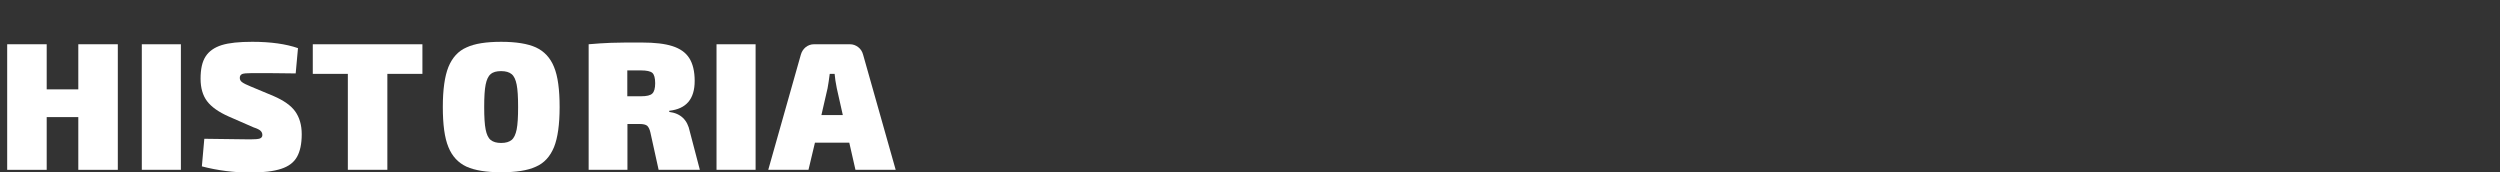
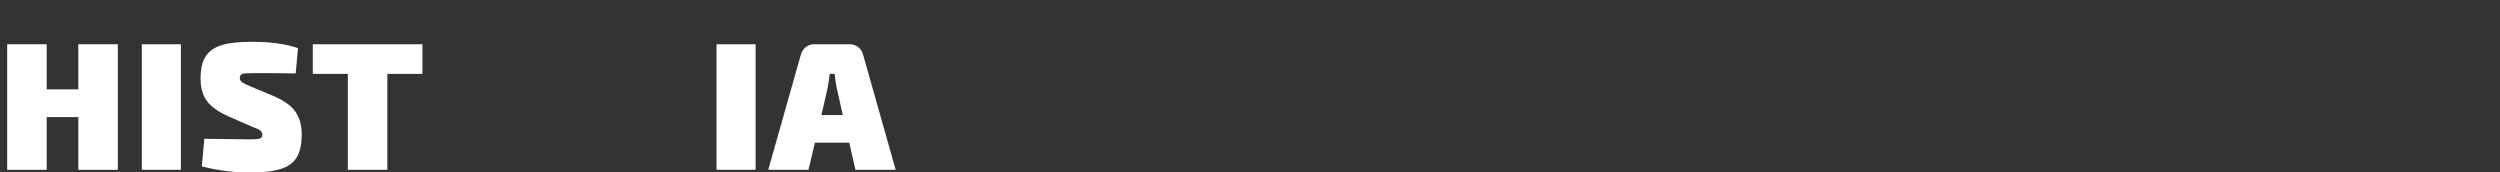
<svg xmlns="http://www.w3.org/2000/svg" version="1.1" id="Layer_1" x="0px" y="0px" viewBox="0 0 1740 120" style="enable-background:new 0 0 1740 120;" xml:space="preserve">
  <rect x="0" y="0" width="1740" height="120" fill="#333333" stroke="none" />
  <style type="text/css">
	.st0{fill:#FFFFFF;}
</style>
  <g>
    <path class="st0" d="M82,30.8v87.4H54.5V81.5h-22v36.7H5V30.8h27.5v31.4h22V30.8H82z" />
    <path class="st0" d="M125.9,118.2H98.7V30.8h27.2C125.9,30.8,125.9,118.2,125.9,118.2z" />
    <path class="st0" d="M207.4,33.5l-1.6,17.6c-10.2-0.2-20.4-0.2-30.8-0.2c-3.2,0-5.4,0.2-6.4,0.6c-1.1,0.5-1.7,1.3-1.7,2.7   c0,1.2,0.5,2.2,1.6,3s3,1.8,6,3l15.8,6.6c7.2,3.1,12.3,6.7,15.2,10.8s4.5,9.3,4.5,15.8c0,6.7-1.1,11.9-3.3,15.8s-5.8,6.6-11,8.3   c-5.2,1.7-12.3,2.6-21.4,2.6c-11.4,0-22.7-1.4-33.8-4.3l1.7-19.2C159,96.8,169.6,97,174,97c3.5,0,5.8-0.2,6.9-0.6   c1.1-0.5,1.7-1.2,1.7-2.4c0-1.2-0.4-2.1-1.2-2.9s-2.3-1.6-4.8-2.4l-17.4-7.6c-7-3.1-12.1-6.7-15.1-10.7s-4.5-9.2-4.5-15.6   c0-6.7,1.1-11.8,3.5-15.5c2.3-3.6,6.1-6.3,11.2-7.9c5.2-1.6,12.2-2.3,21.3-2.3C188.4,29.1,199,30.6,207.4,33.5L207.4,33.5z" />
    <path class="st0" d="M294,51.4h-24.4v66.8h-27.5V51.4h-24.4V30.8H294V51.4L294,51.4z" />
-     <path class="st0" d="M373,33c5.8,2.7,10,7.2,12.6,13.6c2.7,6.5,3.9,15.8,3.9,27.9s-1.3,21.4-3.9,27.9c-2.7,6.5-6.8,11.1-12.6,13.6   c-5.8,2.7-13.9,3.9-24.2,3.9c-10.3,0-18.3-1.3-24.1-3.9c-5.8-2.7-10-7.2-12.6-13.6c-2.7-6.5-3.9-15.8-3.9-27.9s1.3-21.4,3.9-27.9   c2.7-6.5,6.8-11.1,12.6-13.6c5.8-2.7,13.8-3.9,24.1-3.9S367.3,30.4,373,33L373,33z M341.5,51.6c-1.7,1.4-2.8,3.9-3.5,7.3   c-0.7,3.5-1,8.7-1,15.6s0.3,12.1,1,15.6s1.8,5.9,3.5,7.3s4.1,2.1,7.3,2.1c3.2,0,5.6-0.7,7.3-2.1c1.7-1.4,2.8-3.9,3.5-7.3   c0.7-3.5,1-8.7,1-15.6s-0.3-12.1-1-15.6s-1.8-5.9-3.5-7.3c-1.7-1.4-4.1-2.1-7.3-2.1C345.6,49.5,343.2,50.1,341.5,51.6z" />
-     <path class="st0" d="M487.1,118.2h-28.7l-5.7-25.9c-0.5-2.3-1.3-3.9-2.3-4.8c-1.1-0.8-2.7-1.2-5.2-1.2h-8.5v31.9h-27V30.8   c5.5-0.5,10.7-0.8,15.6-1s12.1-0.2,21.4-0.2c8.9,0,16,0.8,21.3,2.5s9.2,4.4,11.7,8.3s3.8,9.2,3.8,15.9c0,12.7-5.9,19.5-17.7,20.8   v0.8c8,1,12.7,5.6,14.3,13.6L487.1,118.2z M454,65.1c1.3-1.2,2-3.6,2-7.2c0-3.6-0.7-6.1-2-7.2c-1.3-1.1-3.9-1.7-7.9-1.7h-9.5v18   h9.5C450.1,67,452.7,66.4,454,65.1z" />
    <path class="st0" d="M525.9,118.2h-27.2V30.8h27.2V118.2z" />
    <path class="st0" d="M591.1,99.3h-23.9l-4.5,18.9h-28L557.4,38c0.6-2.1,1.7-3.8,3.4-5.2c1.7-1.3,3.6-2,5.8-2h24.9   c2.2,0,4.1,0.7,5.8,2s2.8,3,3.4,5.2l22.7,80.2h-28L591.1,99.3z M586.6,80.1l-4.2-18.7c-0.8-3.9-1.3-7.3-1.5-10h-3.4   c-0.5,3.9-1,7.3-1.5,10l-4.3,18.7H586.6z" />
  </g>
</svg>